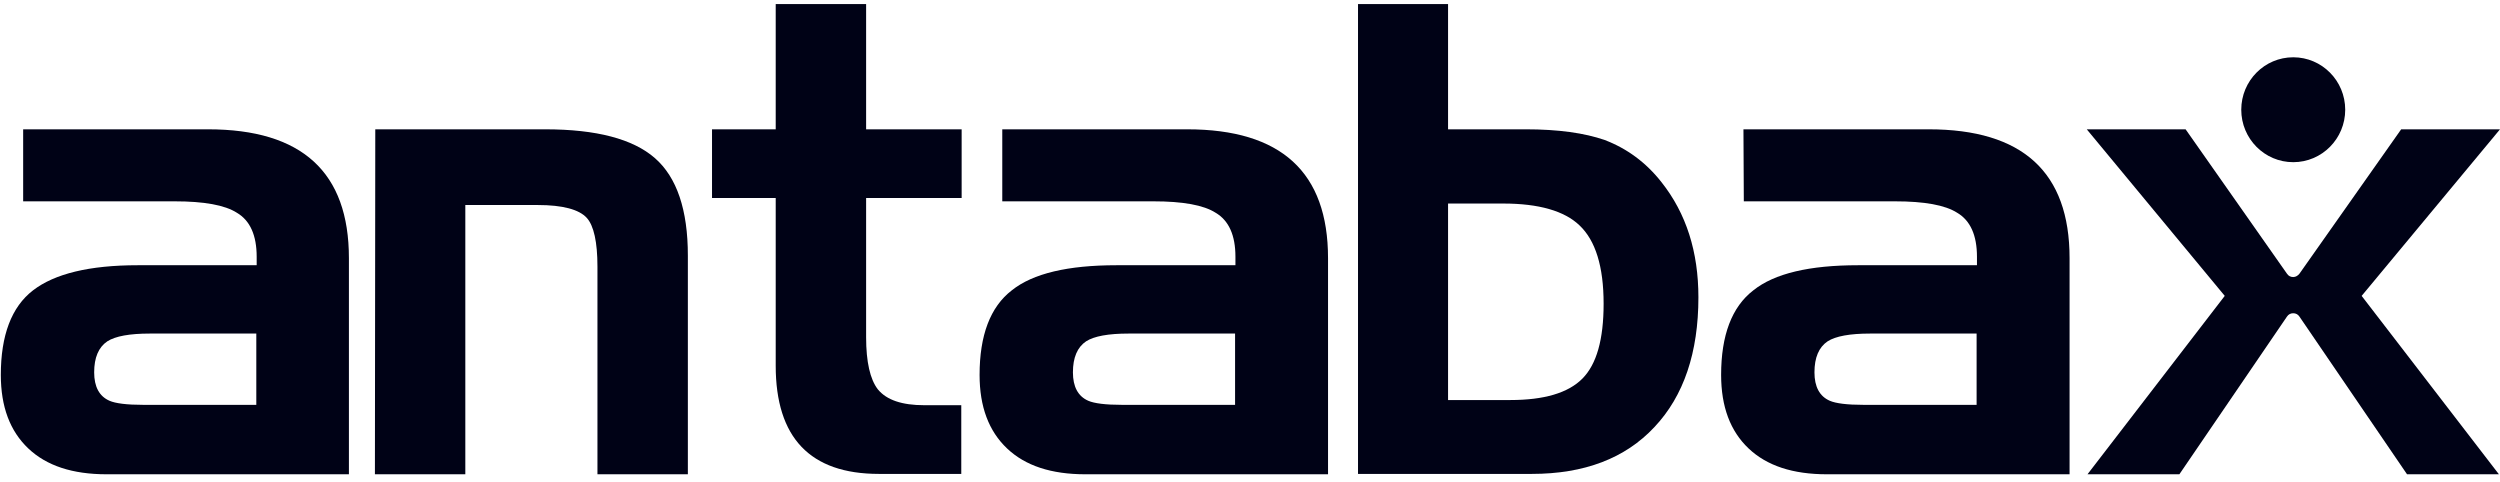
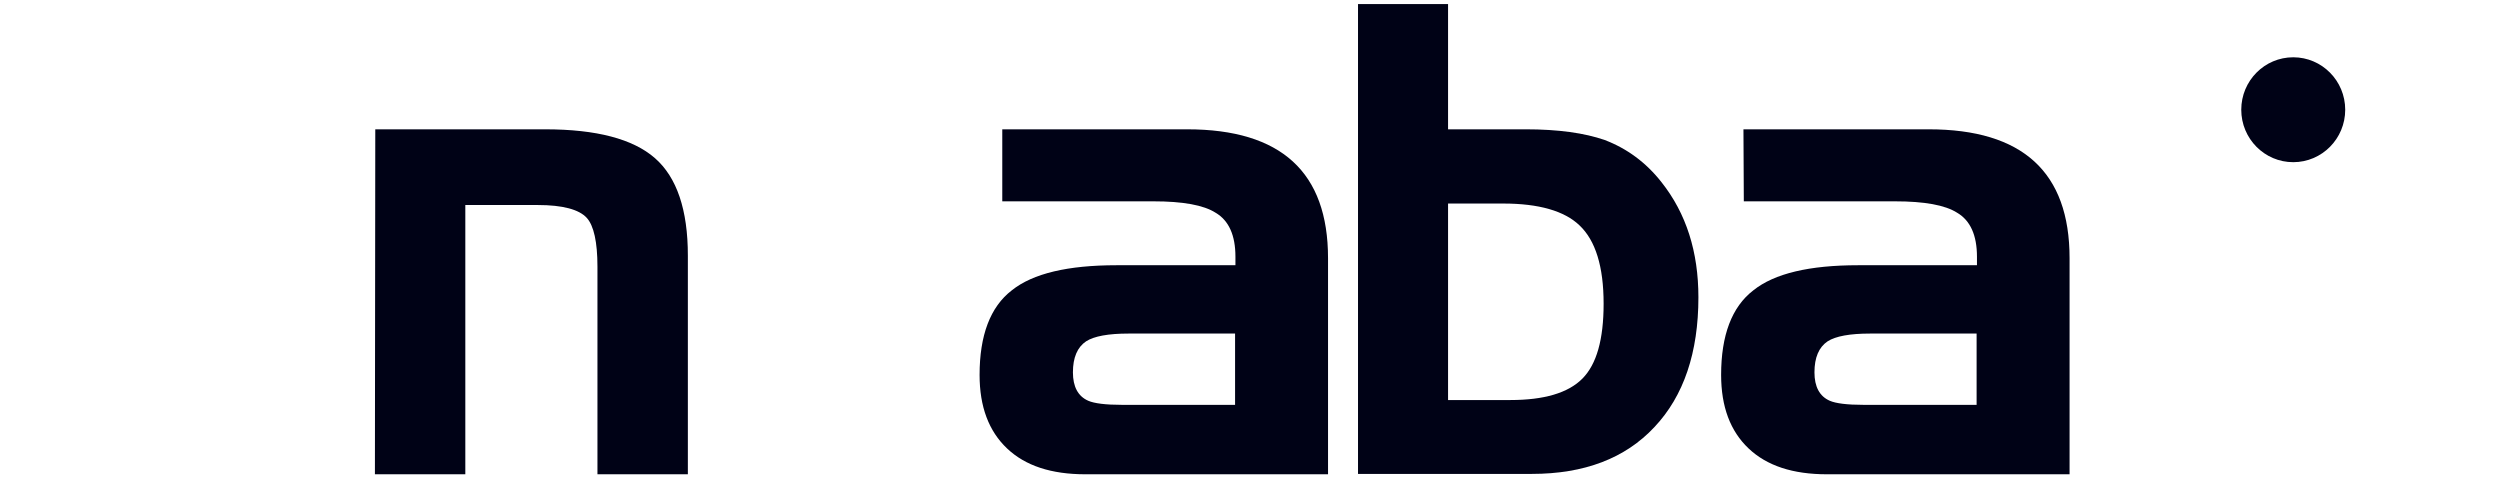
<svg xmlns="http://www.w3.org/2000/svg" width="327" height="63" viewBox="0 0 327 63" fill="none">
-   <path d="M3.029 16.914H27.206C39.51 16.914 45.638 22.518 45.638 33.774V62.036H13.944C9.492 62.036 6.093 60.925 3.699 58.654C1.305 56.384 0.108 53.195 0.108 49.04C0.108 43.871 1.497 40.151 4.321 37.977C7.146 35.803 11.694 34.692 18.014 34.692H33.573V33.581C33.573 30.779 32.712 28.846 30.988 27.832C29.408 26.817 26.679 26.334 22.849 26.334H3.029V16.914ZM18.732 52.954H33.525V43.63H19.594C16.96 43.63 15.093 43.968 14.04 44.644C12.891 45.417 12.317 46.77 12.317 48.702C12.317 50.586 12.987 51.842 14.327 52.422C15.093 52.76 16.578 52.954 18.732 52.954Z" fill="#000216" />
  <path d="M49.087 16.914H71.301C78.004 16.914 82.791 18.17 85.664 20.682C88.536 23.194 89.972 27.445 89.972 33.436V62.036H78.147V34.885C78.147 31.648 77.668 29.523 76.759 28.508C75.754 27.397 73.599 26.817 70.344 26.817H60.864V62.036H49.039L49.087 16.914Z" fill="#000216" />
-   <path d="M93.132 16.913H101.463V0.536H113.288V16.913H125.783V25.899H113.288V44.112C113.288 47.349 113.814 49.62 114.82 50.924C115.969 52.325 117.98 53.001 120.9 53.001H125.735V61.987H114.963C105.963 61.987 101.463 57.253 101.463 47.832V25.899H93.132V16.913Z" fill="#000216" />
  <path d="M131.05 16.914H155.275C167.579 16.914 173.707 22.518 173.707 33.774V62.036H141.966C137.513 62.036 134.114 60.925 131.721 58.654C129.327 56.384 128.13 53.195 128.13 49.04C128.13 43.871 129.518 40.151 132.343 37.977C135.12 35.755 139.716 34.692 146.035 34.692H161.595V33.581C161.595 30.779 160.733 28.846 159.009 27.832C157.43 26.817 154.701 26.334 150.871 26.334H131.098V16.914H131.05ZM146.753 52.954H161.547V43.63H147.615C144.982 43.63 143.115 43.968 142.062 44.644C140.913 45.417 140.338 46.77 140.338 48.702C140.338 50.586 141.008 51.842 142.349 52.422C143.115 52.76 144.599 52.954 146.753 52.954Z" fill="#000216" />
  <path d="M189.406 0.536V16.913H199.555C203.816 16.913 207.263 17.396 209.896 18.314C212.817 19.425 215.306 21.261 217.317 23.822C220.573 27.928 222.152 32.952 222.152 38.895C222.152 46.093 220.237 51.794 216.407 55.852C212.577 59.958 207.215 61.987 200.369 61.987H177.628V0.536H189.406ZM196.635 26.623H189.406V52.325H197.545C201.949 52.325 205.109 51.407 206.976 49.523C208.843 47.639 209.753 44.402 209.753 39.716C209.753 34.885 208.699 31.455 206.593 29.474C204.63 27.59 201.279 26.623 196.635 26.623Z" fill="#000216" />
  <path d="M228.043 16.914H252.268C264.572 16.914 270.7 22.518 270.7 33.774V62.036H238.958C234.506 62.036 231.107 60.925 228.713 58.654C226.319 56.384 225.123 53.195 225.123 49.04C225.123 43.871 226.511 40.151 229.336 37.977C232.112 35.755 236.708 34.692 243.028 34.692H258.587V33.581C258.587 30.779 257.726 28.846 256.002 27.832C254.422 26.817 251.693 26.334 247.863 26.334H228.091L228.043 16.914ZM243.746 52.954H258.54V43.63H244.608C241.975 43.63 240.108 43.968 239.054 44.644C237.905 45.417 237.331 46.77 237.331 48.702C237.331 50.586 238.001 51.842 239.341 52.422C240.108 52.76 241.592 52.954 243.746 52.954Z" fill="#000216" />
-   <path d="M327 16.914H314.074L300.765 35.803C300.573 36.045 300.286 36.238 299.951 36.238C299.616 36.238 299.329 36.093 299.137 35.803L285.876 16.914H272.949L290.998 38.702L273.045 62.036H285.062L299.137 41.407C299.329 41.117 299.616 40.972 299.951 40.972C300.286 40.972 300.573 41.117 300.765 41.407L314.84 62.036H326.857L308.904 38.702L327 16.914Z" fill="#000216" />
  <path d="M299.956 21.213C303.71 21.213 306.754 18.142 306.754 14.353C306.754 10.564 303.71 7.493 299.956 7.493C296.201 7.493 293.157 10.564 293.157 14.353C293.157 18.142 296.201 21.213 299.956 21.213Z" fill="#000216" />
</svg>